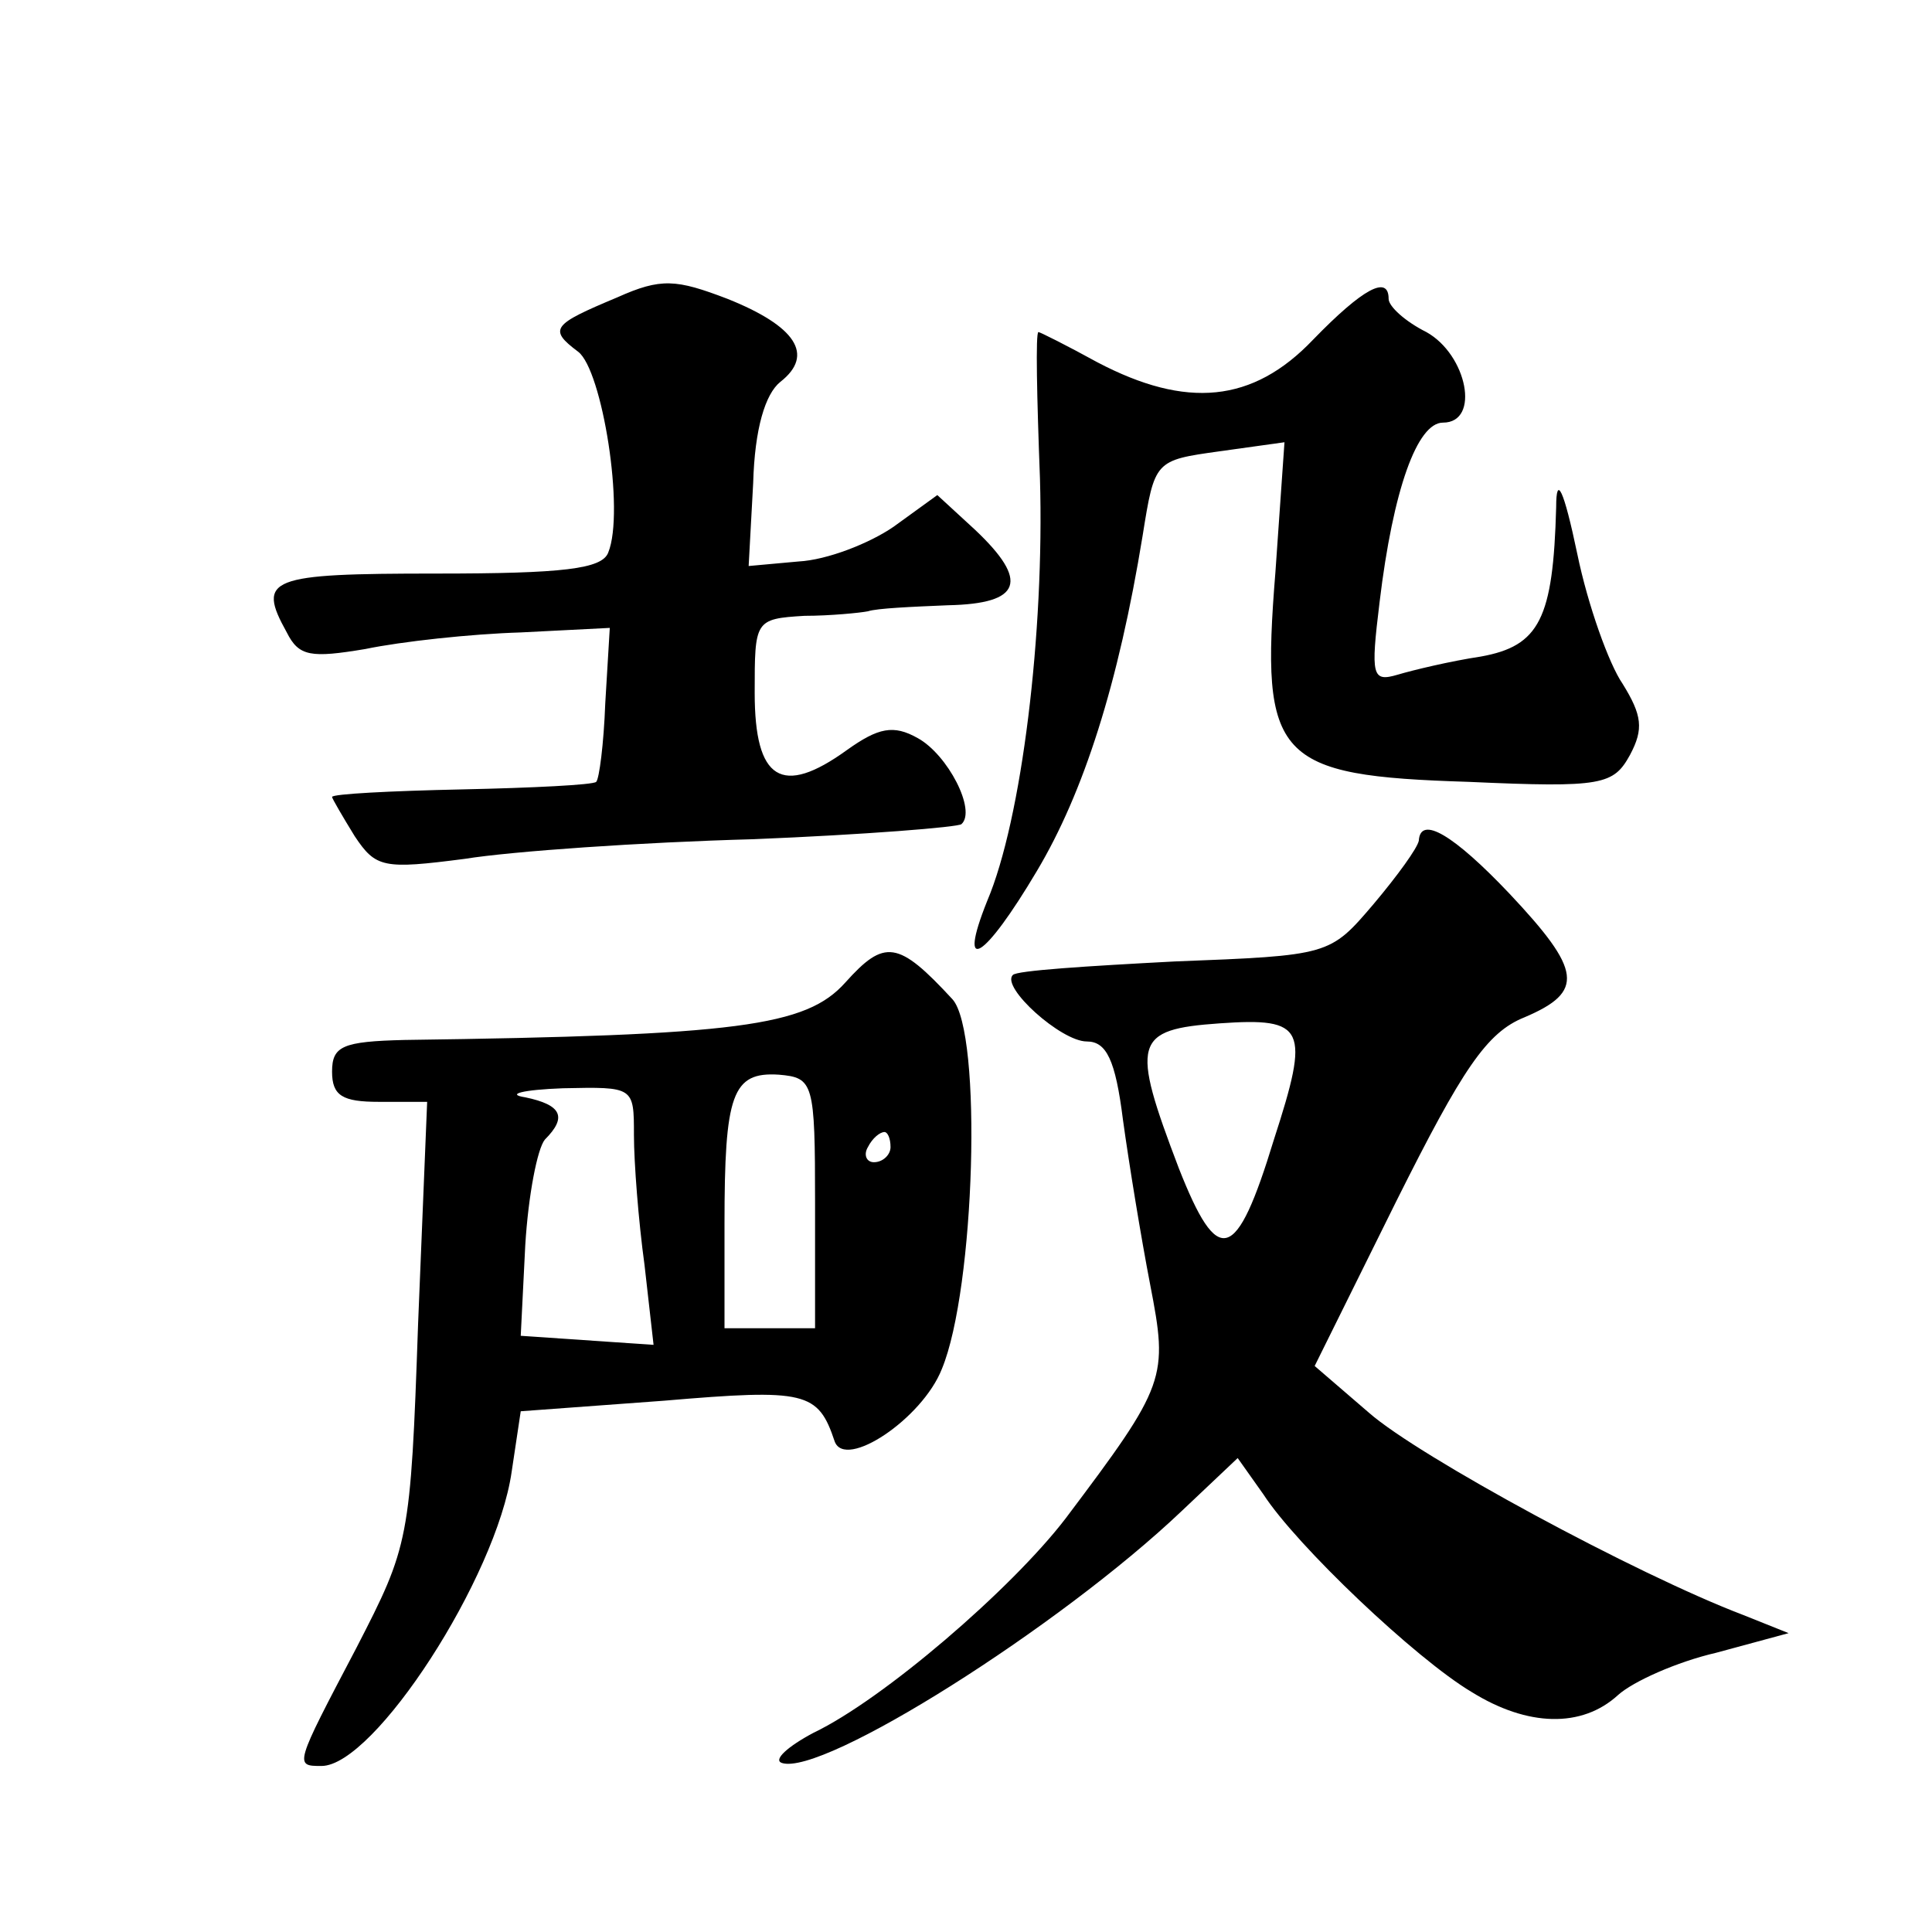
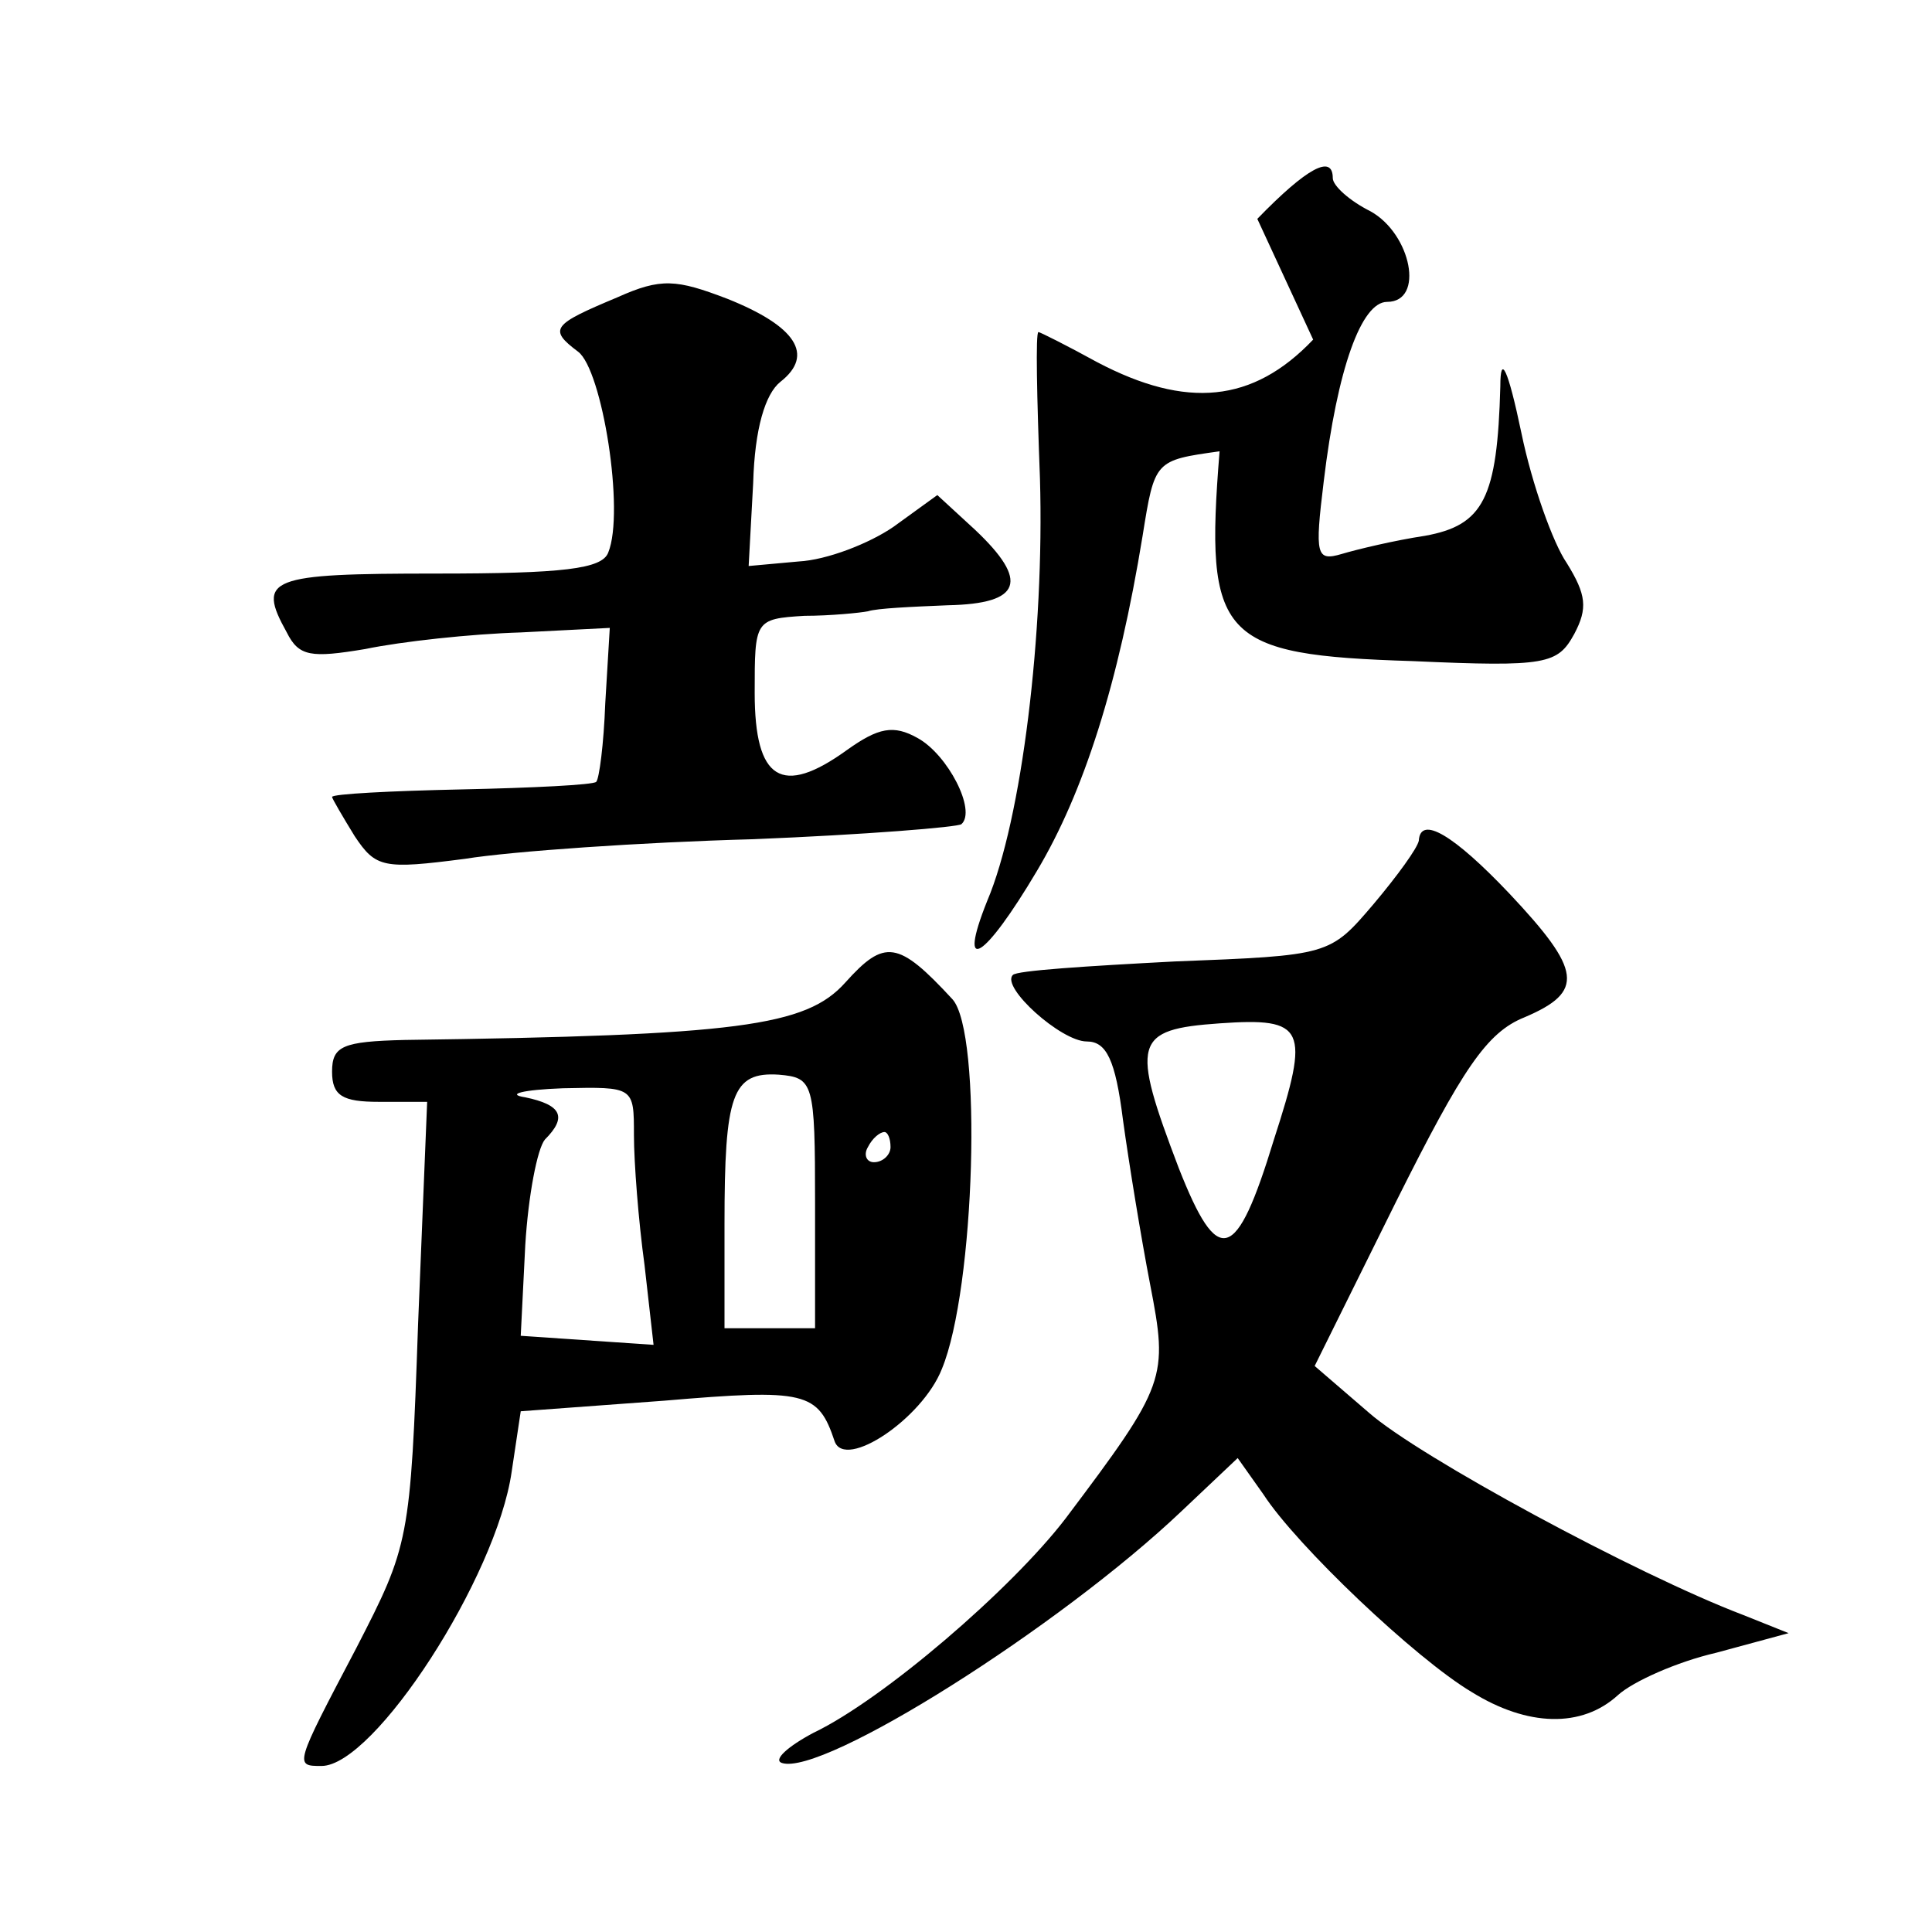
<svg xmlns="http://www.w3.org/2000/svg" version="1.0" width="128pt" height="128pt" viewBox="0 0 128 128" preserveAspectRatio="xMidYMid meet">
  <g transform="translate(0,128) scale(0.1,-0.1)" fill="#0" stroke="none">
-     <path d="M409 1083 c-43 -18 -46 -21 -26 -36 16 -12 31 -106 20 -133 -4 -11 -30 -14 -114 -14 -111 0 -119 -3 -99 -39 8 -16 16 -17 52 -11 24 5 70 10 103 11 l59 3 -3 -50 c-1 -27 -4 -50 -6 -52 -2 -2 -42 -4 -89 -5 -47 -1 -86 -3 -86 -5 0 -1 7 -13 15 -26 14 -21 19 -22 73 -15 31 5 117 11 191 13 74 3 136 8 138 10 10 9 -9 46 -29 57 -16 9 -26 7 -47 -8 -43 -31 -61 -20 -61 38 0 48 0 49 33 51 17 0 37 2 42 3 6 2 29 3 53 4 49 1 54 16 18 50 l-25 23 -29 -21 c-16 -11 -44 -22 -63 -23 l-33 -3 3 55 c1 36 8 59 18 67 23 18 10 37 -35 55 -34 13 -44 14 -73 1z M870 1055 c-40 -42 -84 -46 -143 -15 -20 11 -38 20 -39 20 -2 0 -1 -44 1 -97 3 -102 -12 -226 -35 -280 -20 -50 -2 -39 33 20 31 52 54 124 70 222 8 50 8 50 51 56 l43 6 -6 -86 c-10 -124 0 -135 128 -139 89 -4 96 -2 107 18 9 17 8 26 -5 47 -9 13 -23 52 -30 86 -9 43 -14 53 -14 31 -2 -74 -11 -92 -50 -99 -20 -3 -45 -9 -55 -12 -17 -5 -18 -1 -12 48 9 75 25 119 42 119 25 0 16 45 -11 60 -14 7 -25 17 -25 22 0 16 -17 7 -50 -27z M940 723 c-1 -5 -14 -23 -30 -42 -29 -34 -29 -34 -132 -38 -57 -3 -105 -6 -107 -9 -8 -8 32 -44 49 -44 13 0 19 -12 24 -52 4 -29 12 -78 18 -109 12 -62 11 -66 -56 -155 -36 -47 -121 -120 -167 -142 -17 -9 -27 -18 -21 -20 27 -9 184 90 265 167 l37 35 17 -24 c22 -34 101 -109 138 -131 37 -23 73 -24 97 -2 10 9 39 22 65 28 l48 13 -30 12 c-71 27 -215 105 -248 134 l-36 31 54 109 c44 88 60 112 85 122 40 17 38 31 -10 82 -37 39 -59 52 -60 35z m-96 -198 c-25 -82 -37 -85 -63 -19 -32 84 -30 92 27 96 57 4 60 -3 36 -77z M560 629 c-26 -29 -71 -35 -292 -38 -41 -1 -48 -4 -48 -21 0 -16 7 -20 31 -20 l32 0 -6 -147 c-5 -144 -6 -147 -41 -215 -41 -78 -41 -78 -23 -78 35 0 116 125 126 195 l6 40 95 7 c94 8 102 6 113 -27 7 -19 58 15 71 48 22 53 27 223 7 245 -36 39 -45 40 -71 11z m-20 -146 l0 -83 -30 0 -30 0 0 69 c0 86 5 101 36 99 23 -2 24 -5 24 -85z m-120 45 c0 -18 3 -57 7 -86 l6 -53 -44 3 -44 3 3 60 c2 33 8 64 13 70 15 15 11 23 -13 28 -13 2 -2 5 25 6 47 1 47 1 47 -31z m170 -8 c0 -5 -5 -10 -11 -10 -5 0 -7 5 -4 10 3 6 8 10 11 10 2 0 4 -4 4 -10z" />
+     <path d="M409 1083 c-43 -18 -46 -21 -26 -36 16 -12 31 -106 20 -133 -4 -11 -30 -14 -114 -14 -111 0 -119 -3 -99 -39 8 -16 16 -17 52 -11 24 5 70 10 103 11 l59 3 -3 -50 c-1 -27 -4 -50 -6 -52 -2 -2 -42 -4 -89 -5 -47 -1 -86 -3 -86 -5 0 -1 7 -13 15 -26 14 -21 19 -22 73 -15 31 5 117 11 191 13 74 3 136 8 138 10 10 9 -9 46 -29 57 -16 9 -26 7 -47 -8 -43 -31 -61 -20 -61 38 0 48 0 49 33 51 17 0 37 2 42 3 6 2 29 3 53 4 49 1 54 16 18 50 l-25 23 -29 -21 c-16 -11 -44 -22 -63 -23 l-33 -3 3 55 c1 36 8 59 18 67 23 18 10 37 -35 55 -34 13 -44 14 -73 1z M870 1055 c-40 -42 -84 -46 -143 -15 -20 11 -38 20 -39 20 -2 0 -1 -44 1 -97 3 -102 -12 -226 -35 -280 -20 -50 -2 -39 33 20 31 52 54 124 70 222 8 50 8 50 51 56 c-10 -124 0 -135 128 -139 89 -4 96 -2 107 18 9 17 8 26 -5 47 -9 13 -23 52 -30 86 -9 43 -14 53 -14 31 -2 -74 -11 -92 -50 -99 -20 -3 -45 -9 -55 -12 -17 -5 -18 -1 -12 48 9 75 25 119 42 119 25 0 16 45 -11 60 -14 7 -25 17 -25 22 0 16 -17 7 -50 -27z M940 723 c-1 -5 -14 -23 -30 -42 -29 -34 -29 -34 -132 -38 -57 -3 -105 -6 -107 -9 -8 -8 32 -44 49 -44 13 0 19 -12 24 -52 4 -29 12 -78 18 -109 12 -62 11 -66 -56 -155 -36 -47 -121 -120 -167 -142 -17 -9 -27 -18 -21 -20 27 -9 184 90 265 167 l37 35 17 -24 c22 -34 101 -109 138 -131 37 -23 73 -24 97 -2 10 9 39 22 65 28 l48 13 -30 12 c-71 27 -215 105 -248 134 l-36 31 54 109 c44 88 60 112 85 122 40 17 38 31 -10 82 -37 39 -59 52 -60 35z m-96 -198 c-25 -82 -37 -85 -63 -19 -32 84 -30 92 27 96 57 4 60 -3 36 -77z M560 629 c-26 -29 -71 -35 -292 -38 -41 -1 -48 -4 -48 -21 0 -16 7 -20 31 -20 l32 0 -6 -147 c-5 -144 -6 -147 -41 -215 -41 -78 -41 -78 -23 -78 35 0 116 125 126 195 l6 40 95 7 c94 8 102 6 113 -27 7 -19 58 15 71 48 22 53 27 223 7 245 -36 39 -45 40 -71 11z m-20 -146 l0 -83 -30 0 -30 0 0 69 c0 86 5 101 36 99 23 -2 24 -5 24 -85z m-120 45 c0 -18 3 -57 7 -86 l6 -53 -44 3 -44 3 3 60 c2 33 8 64 13 70 15 15 11 23 -13 28 -13 2 -2 5 25 6 47 1 47 1 47 -31z m170 -8 c0 -5 -5 -10 -11 -10 -5 0 -7 5 -4 10 3 6 8 10 11 10 2 0 4 -4 4 -10z" />
  </g>
</svg>